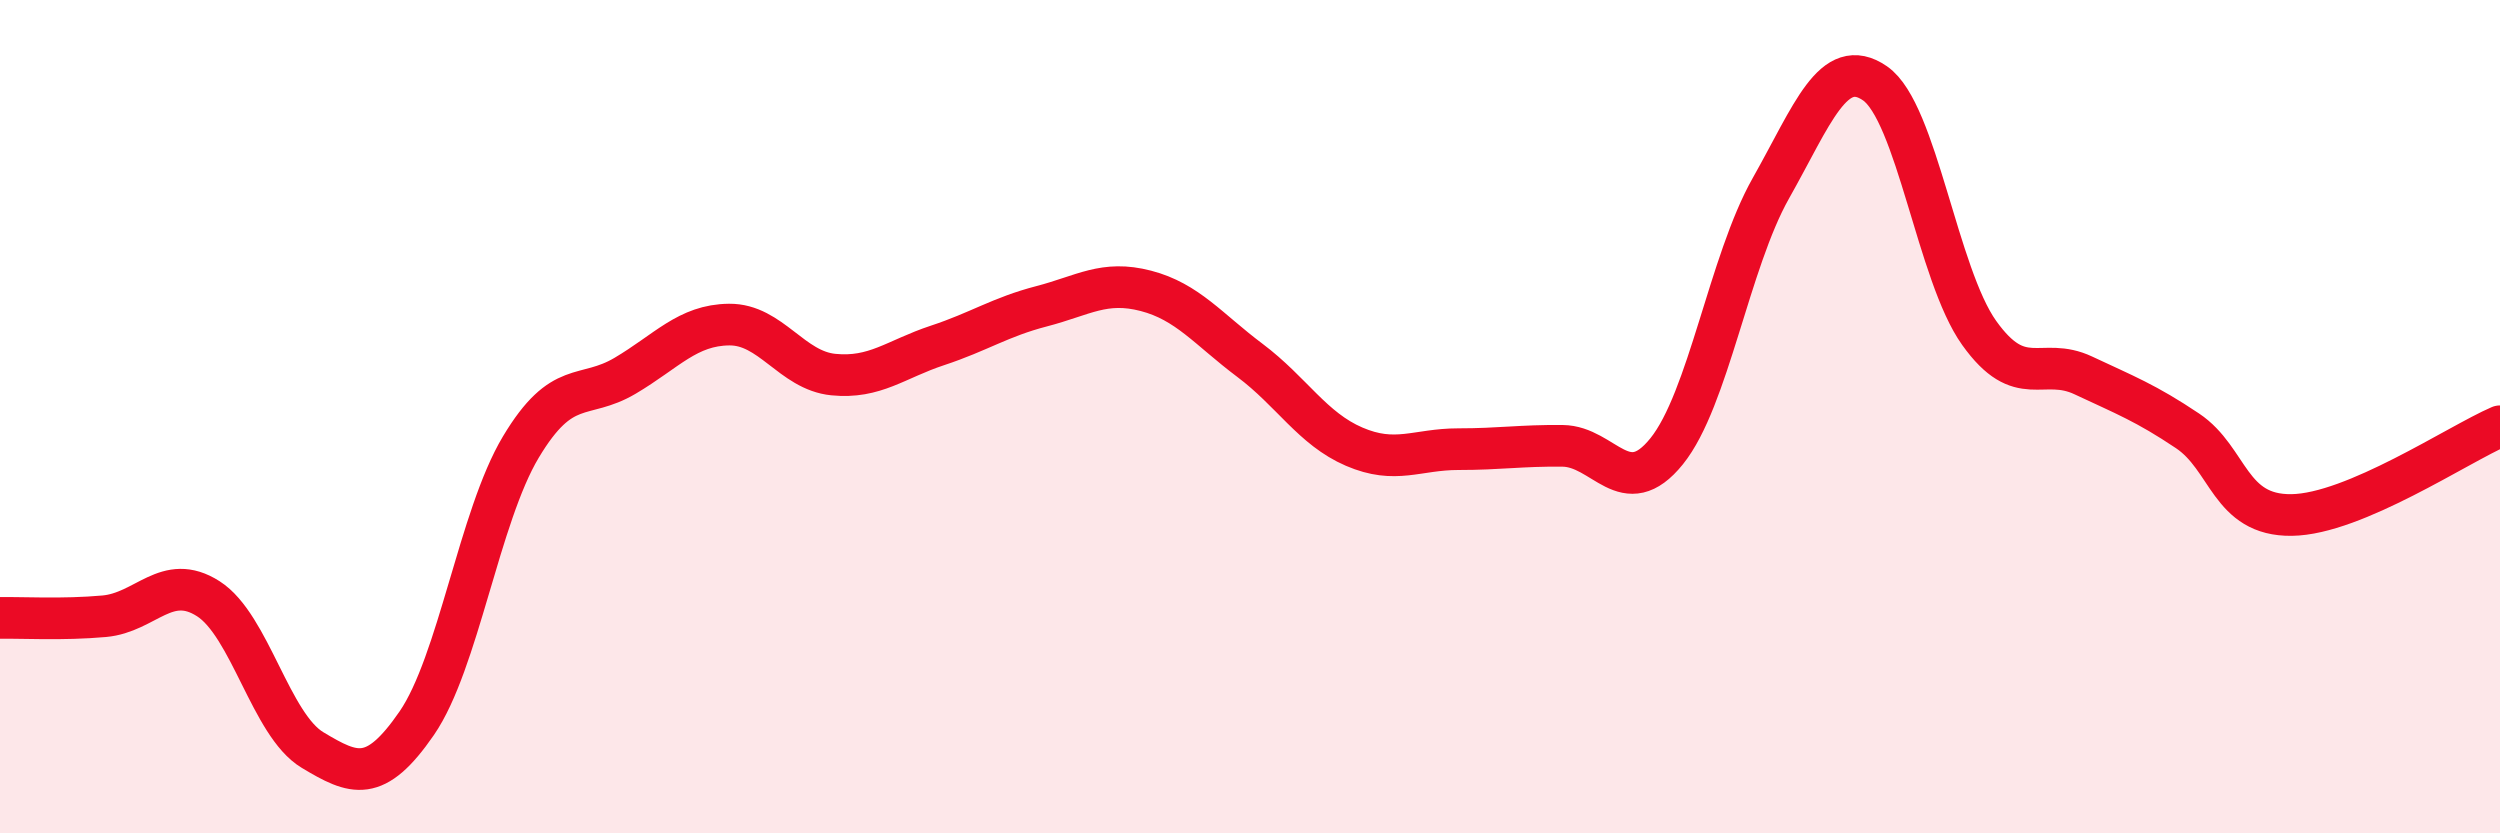
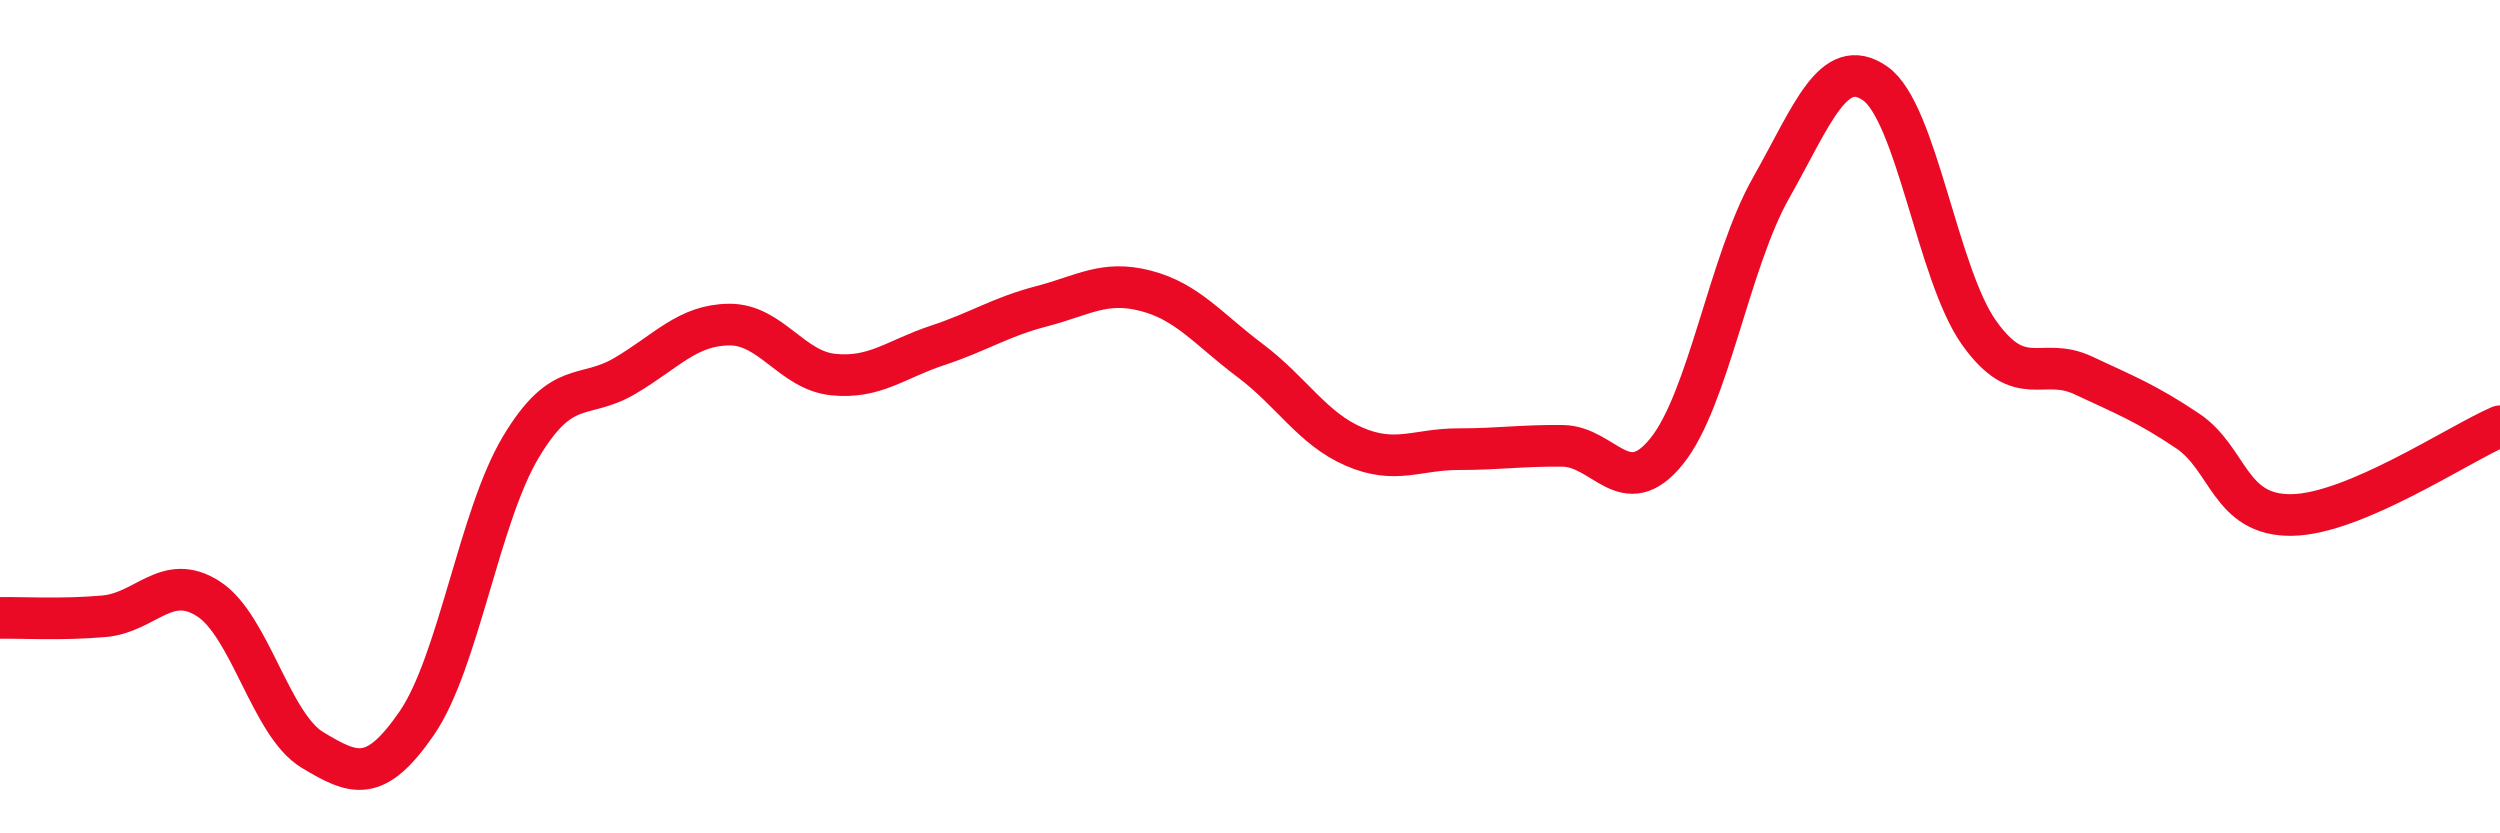
<svg xmlns="http://www.w3.org/2000/svg" width="60" height="20" viewBox="0 0 60 20">
-   <path d="M 0,14.83 C 0.5,14.82 1.5,14.88 2.5,14.79 C 3.5,14.7 4,13.73 5,14.37 C 6,15.01 6.5,17.4 7.5,18 C 8.5,18.6 9,18.81 10,17.36 C 11,15.91 11.5,12.4 12.5,10.73 C 13.5,9.06 14,9.61 15,9.02 C 16,8.43 16.5,7.8 17.5,7.79 C 18.5,7.78 19,8.89 20,8.99 C 21,9.09 21.5,8.62 22.5,8.29 C 23.5,7.96 24,7.61 25,7.35 C 26,7.09 26.5,6.72 27.5,6.98 C 28.5,7.24 29,7.9 30,8.65 C 31,9.4 31.5,10.29 32.5,10.72 C 33.5,11.15 34,10.78 35,10.78 C 36,10.78 36.5,10.69 37.5,10.7 C 38.5,10.71 39,12.07 40,10.83 C 41,9.59 41.5,6.29 42.5,4.52 C 43.5,2.75 44,1.31 45,2 C 46,2.69 46.5,6.59 47.5,7.99 C 48.5,9.39 49,8.54 50,9.01 C 51,9.48 51.5,9.67 52.5,10.34 C 53.5,11.01 53.5,12.38 55,12.36 C 56.5,12.34 59,10.66 60,10.23L60 20L0 20Z" fill="#EB0A25" opacity="0.1" stroke-linecap="round" stroke-linejoin="round" />
  <path d="M 0,14.83 C 0.5,14.82 1.5,14.88 2.5,14.79 C 3.5,14.7 4,13.73 5,14.37 C 6,15.01 6.5,17.4 7.5,18 C 8.5,18.6 9,18.81 10,17.36 C 11,15.91 11.5,12.4 12.5,10.73 C 13.5,9.06 14,9.61 15,9.02 C 16,8.43 16.5,7.8 17.5,7.79 C 18.5,7.78 19,8.89 20,8.99 C 21,9.09 21.5,8.62 22.5,8.29 C 23.5,7.96 24,7.61 25,7.35 C 26,7.09 26.5,6.72 27.5,6.98 C 28.5,7.24 29,7.9 30,8.65 C 31,9.4 31.5,10.29 32.5,10.72 C 33.5,11.15 34,10.78 35,10.78 C 36,10.78 36.5,10.69 37.5,10.7 C 38.5,10.71 39,12.07 40,10.83 C 41,9.59 41.5,6.29 42.5,4.52 C 43.5,2.75 44,1.31 45,2 C 46,2.69 46.5,6.59 47.5,7.99 C 48.5,9.39 49,8.54 50,9.01 C 51,9.48 51.5,9.67 52.5,10.34 C 53.5,11.01 53.5,12.38 55,12.36 C 56.5,12.34 59,10.66 60,10.23" stroke="#EB0A25" stroke-width="1" fill="none" stroke-linecap="round" stroke-linejoin="round" />
</svg>